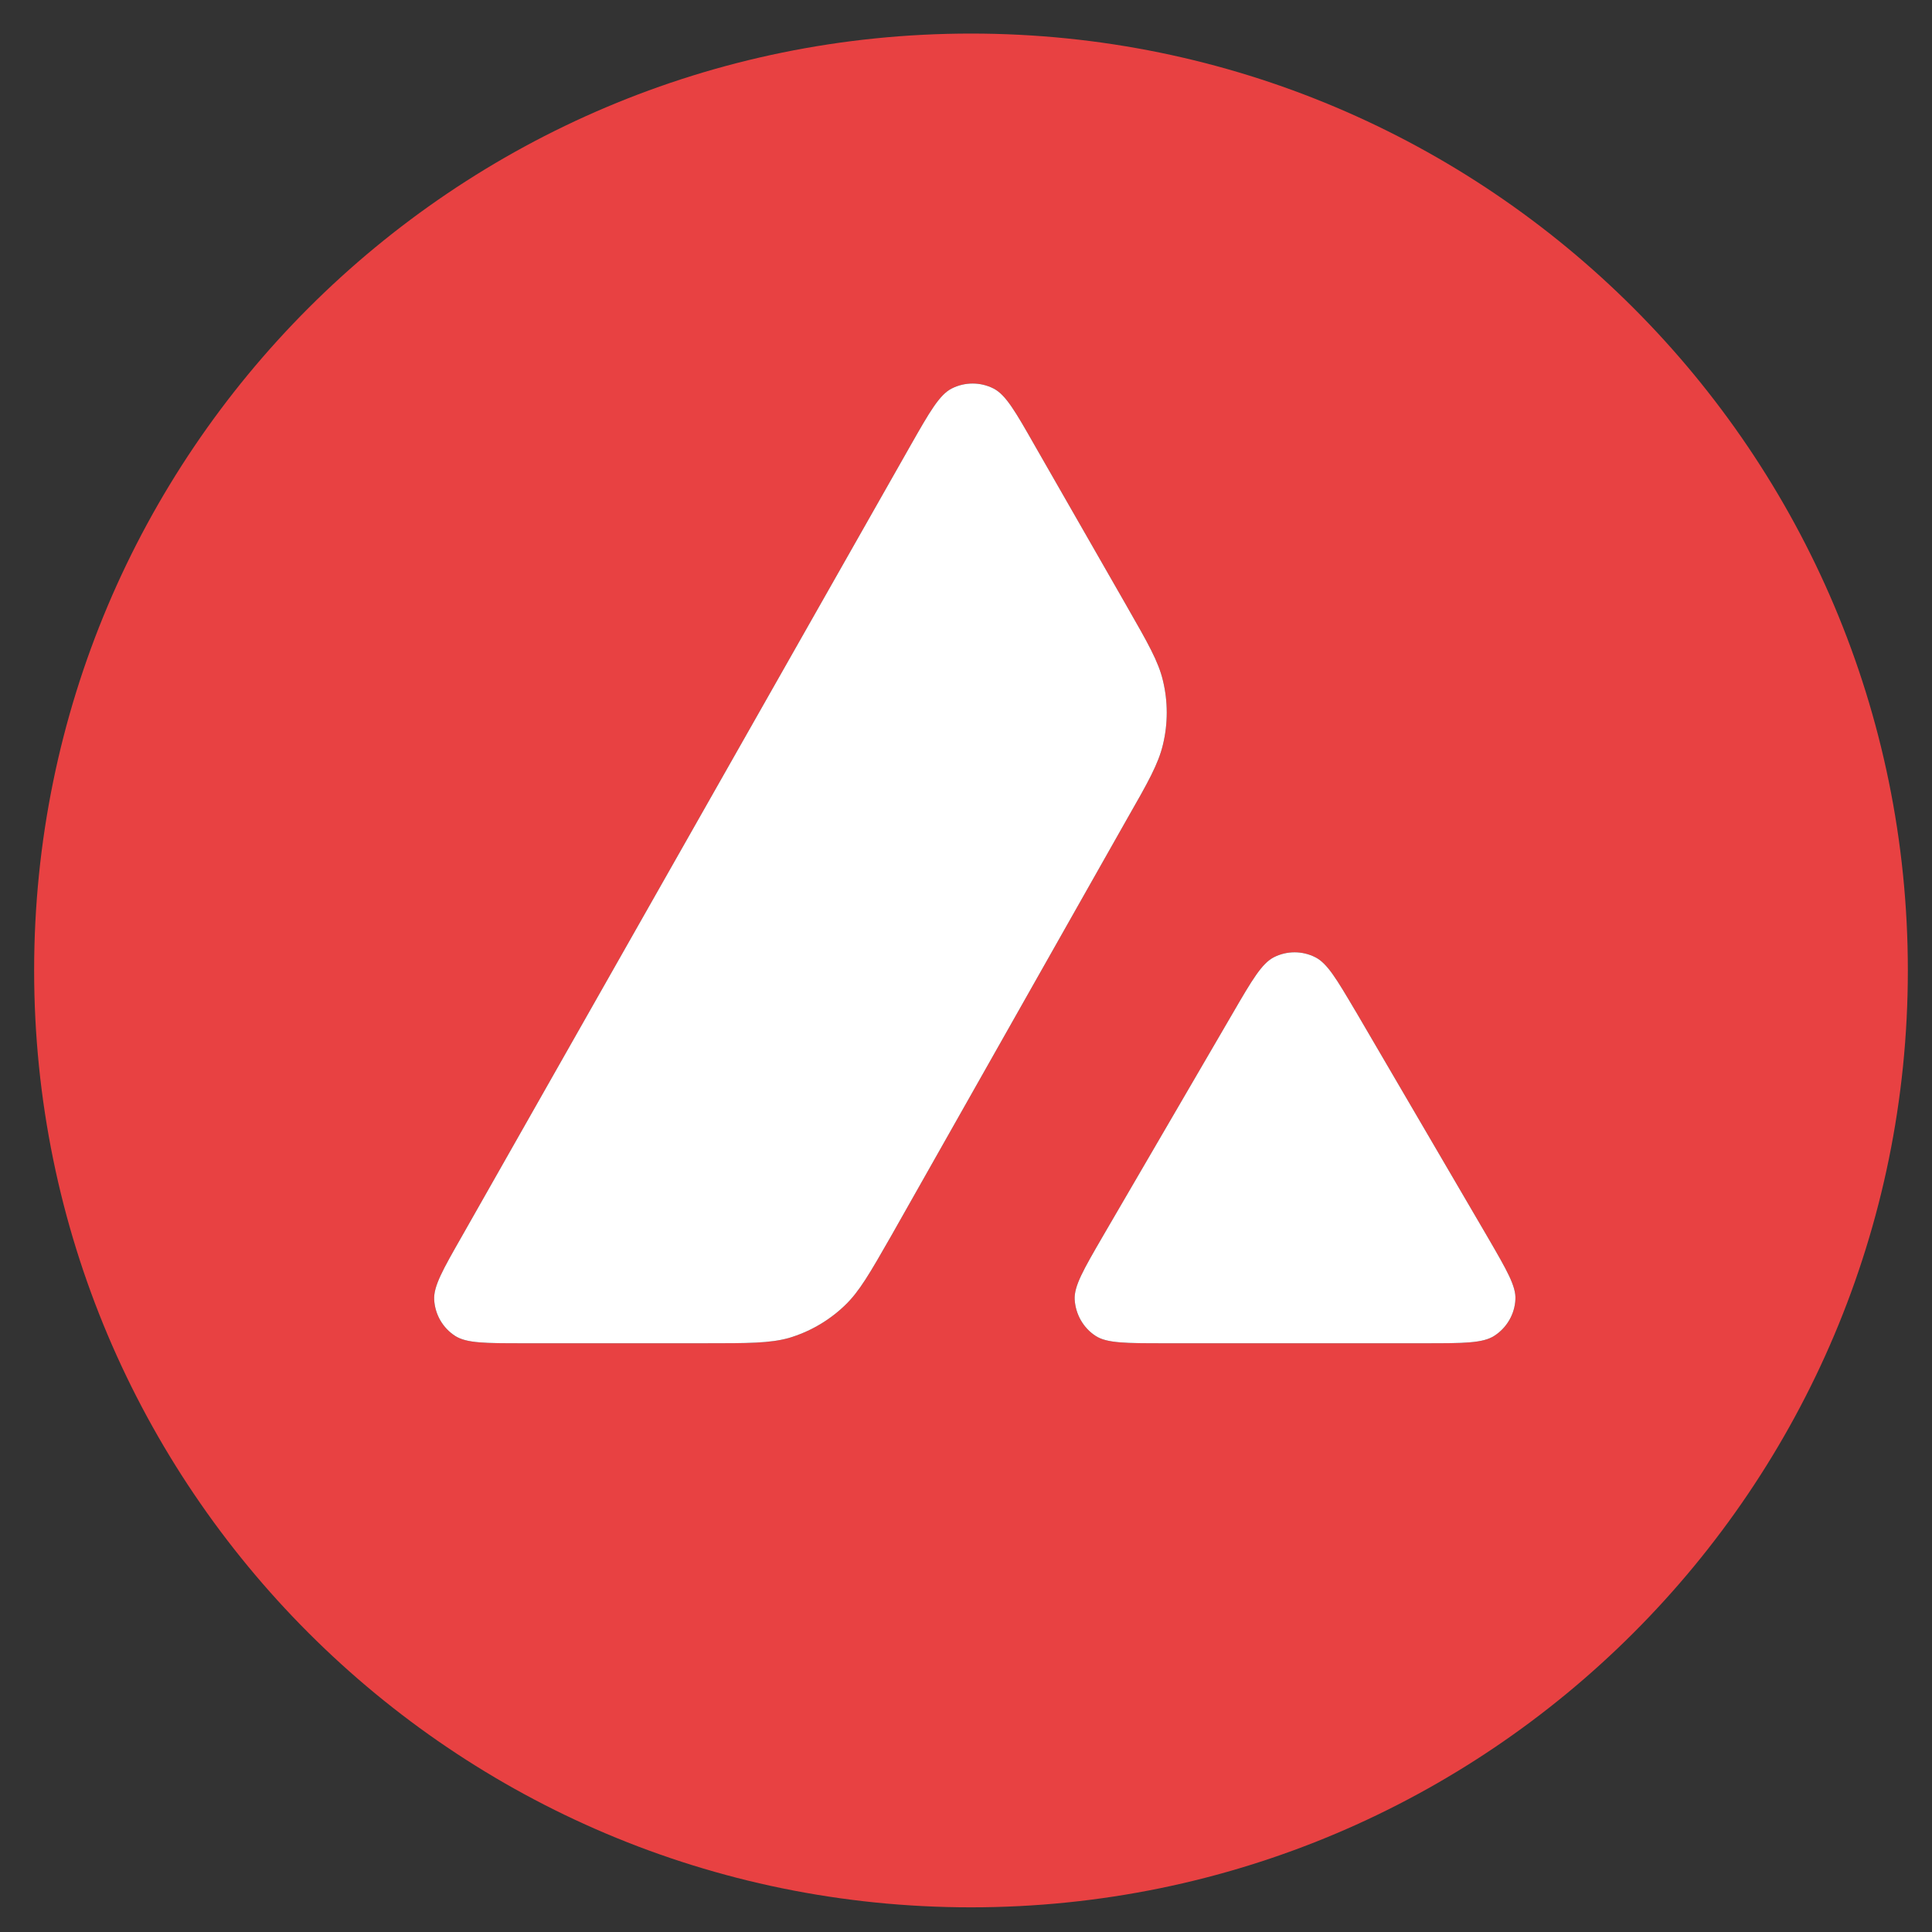
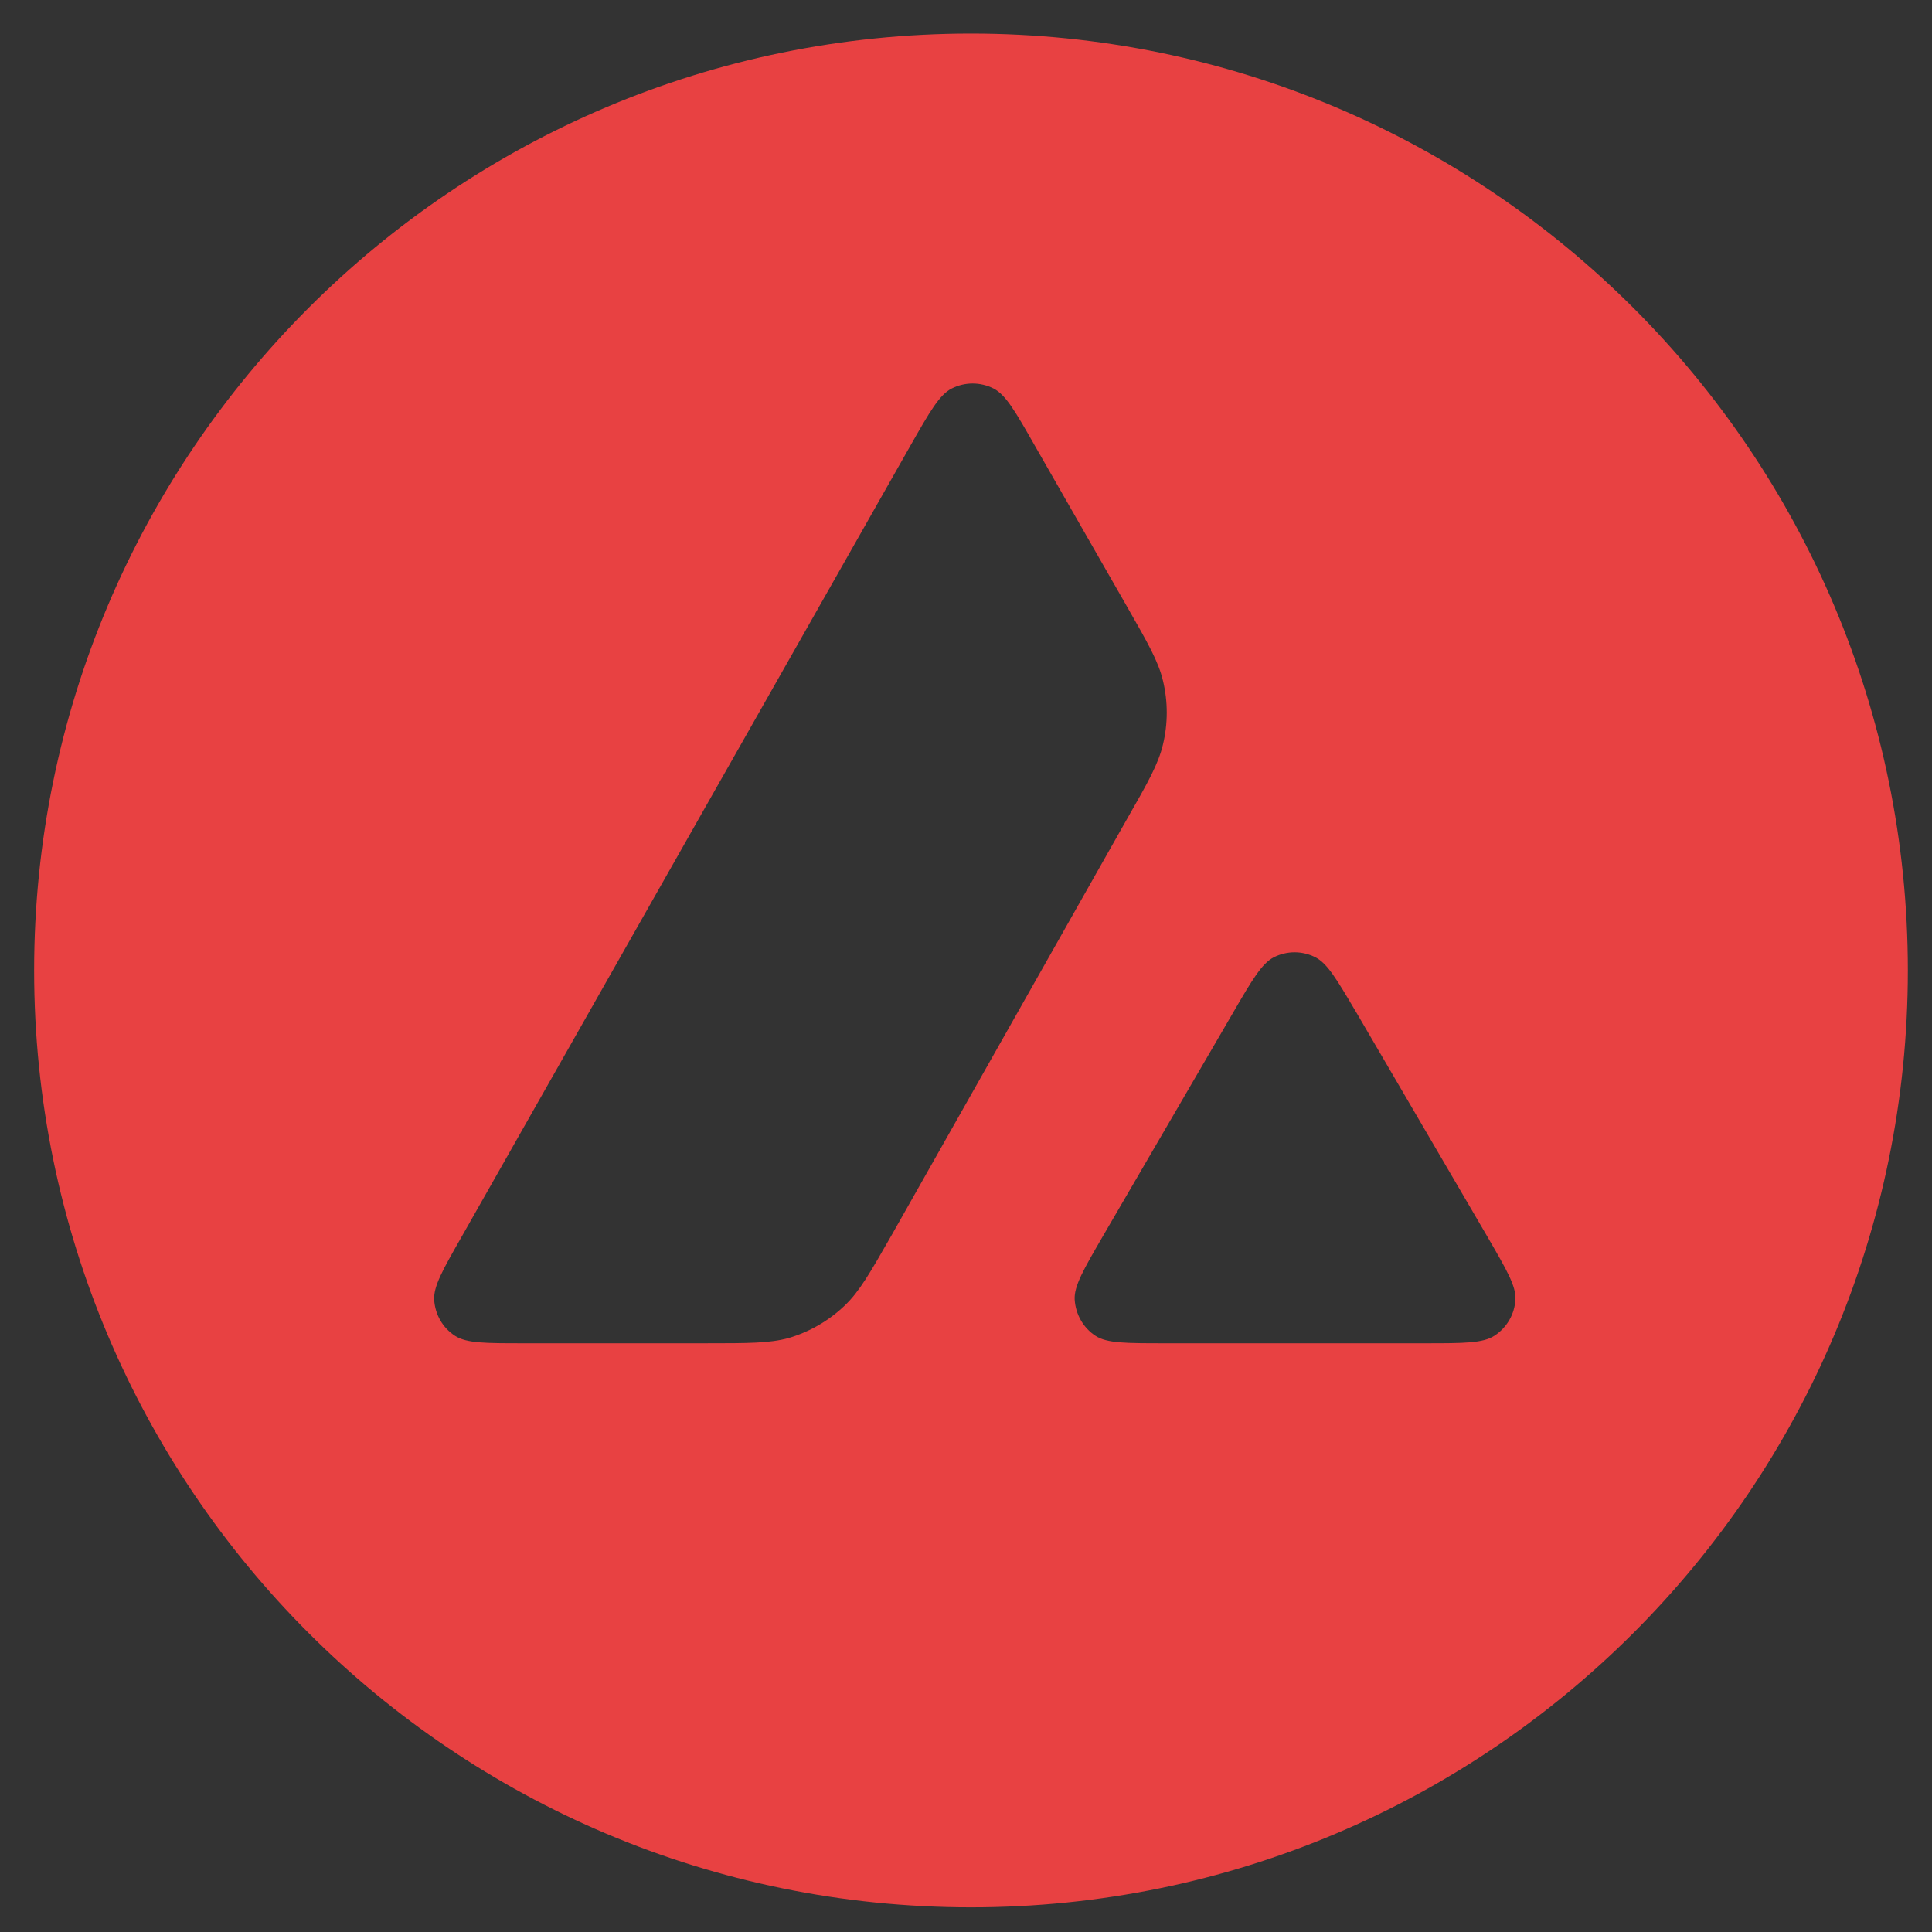
<svg xmlns="http://www.w3.org/2000/svg" width="48" height="48" viewBox="0 0 48 48" fill="none">
  <rect x="0" y="0" width="48" height="48" fill="#333333" stroke="none" />
  <path fill-rule="evenodd" clip-rule="evenodd" d="M47.4 24.11C47.4 36.966 36.979 47.387 24.124 47.387C11.269 47.387 0.848 36.966 0.848 24.11C0.848 11.255 11.269 0.834 24.124 0.834C36.979 0.834 47.4 11.255 47.4 24.11ZM17.528 33.373H13.011C12.062 33.373 11.593 33.373 11.307 33.19C10.998 32.99 10.809 32.658 10.787 32.292C10.769 31.955 11.004 31.543 11.473 30.72L22.626 11.06C23.101 10.225 23.341 9.808 23.644 9.653C23.97 9.487 24.359 9.487 24.685 9.653C24.988 9.808 25.228 10.225 25.703 11.06L27.996 15.063L28.007 15.083C28.52 15.979 28.78 16.433 28.893 16.91C29.019 17.43 29.019 17.979 28.893 18.499C28.779 18.979 28.522 19.437 28.001 20.346L22.143 30.703L22.128 30.729C21.611 31.632 21.35 32.09 20.988 32.435C20.593 32.813 20.118 33.087 19.598 33.242C19.123 33.373 18.592 33.373 17.528 33.373ZM28.936 33.373H35.408C36.363 33.373 36.844 33.373 37.13 33.185C37.439 32.984 37.633 32.647 37.65 32.281C37.667 31.955 37.437 31.559 36.988 30.784C36.972 30.757 36.957 30.73 36.941 30.703L33.699 25.156L33.662 25.094L33.661 25.093C33.206 24.323 32.976 23.934 32.681 23.784C32.355 23.618 31.972 23.618 31.646 23.784C31.349 23.938 31.109 24.344 30.634 25.162L27.403 30.709L27.392 30.728C26.919 31.544 26.683 31.952 26.7 32.287C26.723 32.653 26.912 32.99 27.22 33.19C27.5 33.373 27.981 33.373 28.936 33.373Z" fill="#E84142" />
-   <path d="M28.936 33.373H35.408C36.363 33.373 36.844 33.373 37.13 33.185C37.439 32.984 37.633 32.647 37.65 32.281C37.667 31.955 37.437 31.559 36.988 30.784C36.972 30.757 36.957 30.73 36.941 30.703L33.699 25.156L33.662 25.094L33.661 25.093C33.206 24.323 32.976 23.934 32.681 23.784C32.355 23.618 31.972 23.618 31.646 23.784C31.349 23.938 31.109 24.344 30.634 25.162L27.403 30.709L27.392 30.728C26.919 31.544 26.683 31.952 26.7 32.287C26.723 32.653 26.912 32.99 27.22 33.19C27.5 33.373 27.981 33.373 28.936 33.373Z" fill="white" />
-   <path d="M17.528 33.373H13.011C12.062 33.373 11.593 33.373 11.307 33.19C10.998 32.99 10.809 32.658 10.787 32.292C10.769 31.955 11.004 31.543 11.473 30.72L22.626 11.06C23.101 10.225 23.341 9.808 23.644 9.653C23.97 9.487 24.359 9.487 24.685 9.653C24.988 9.808 25.228 10.225 25.703 11.06L27.996 15.063L28.007 15.083C28.52 15.979 28.78 16.433 28.893 16.91C29.019 17.43 29.019 17.979 28.893 18.499C28.779 18.979 28.522 19.437 28.001 20.346L22.143 30.703L22.128 30.729C21.611 31.632 21.35 32.09 20.988 32.435C20.593 32.813 20.118 33.087 19.598 33.242C19.123 33.373 18.592 33.373 17.528 33.373Z" fill="white" />
</svg>